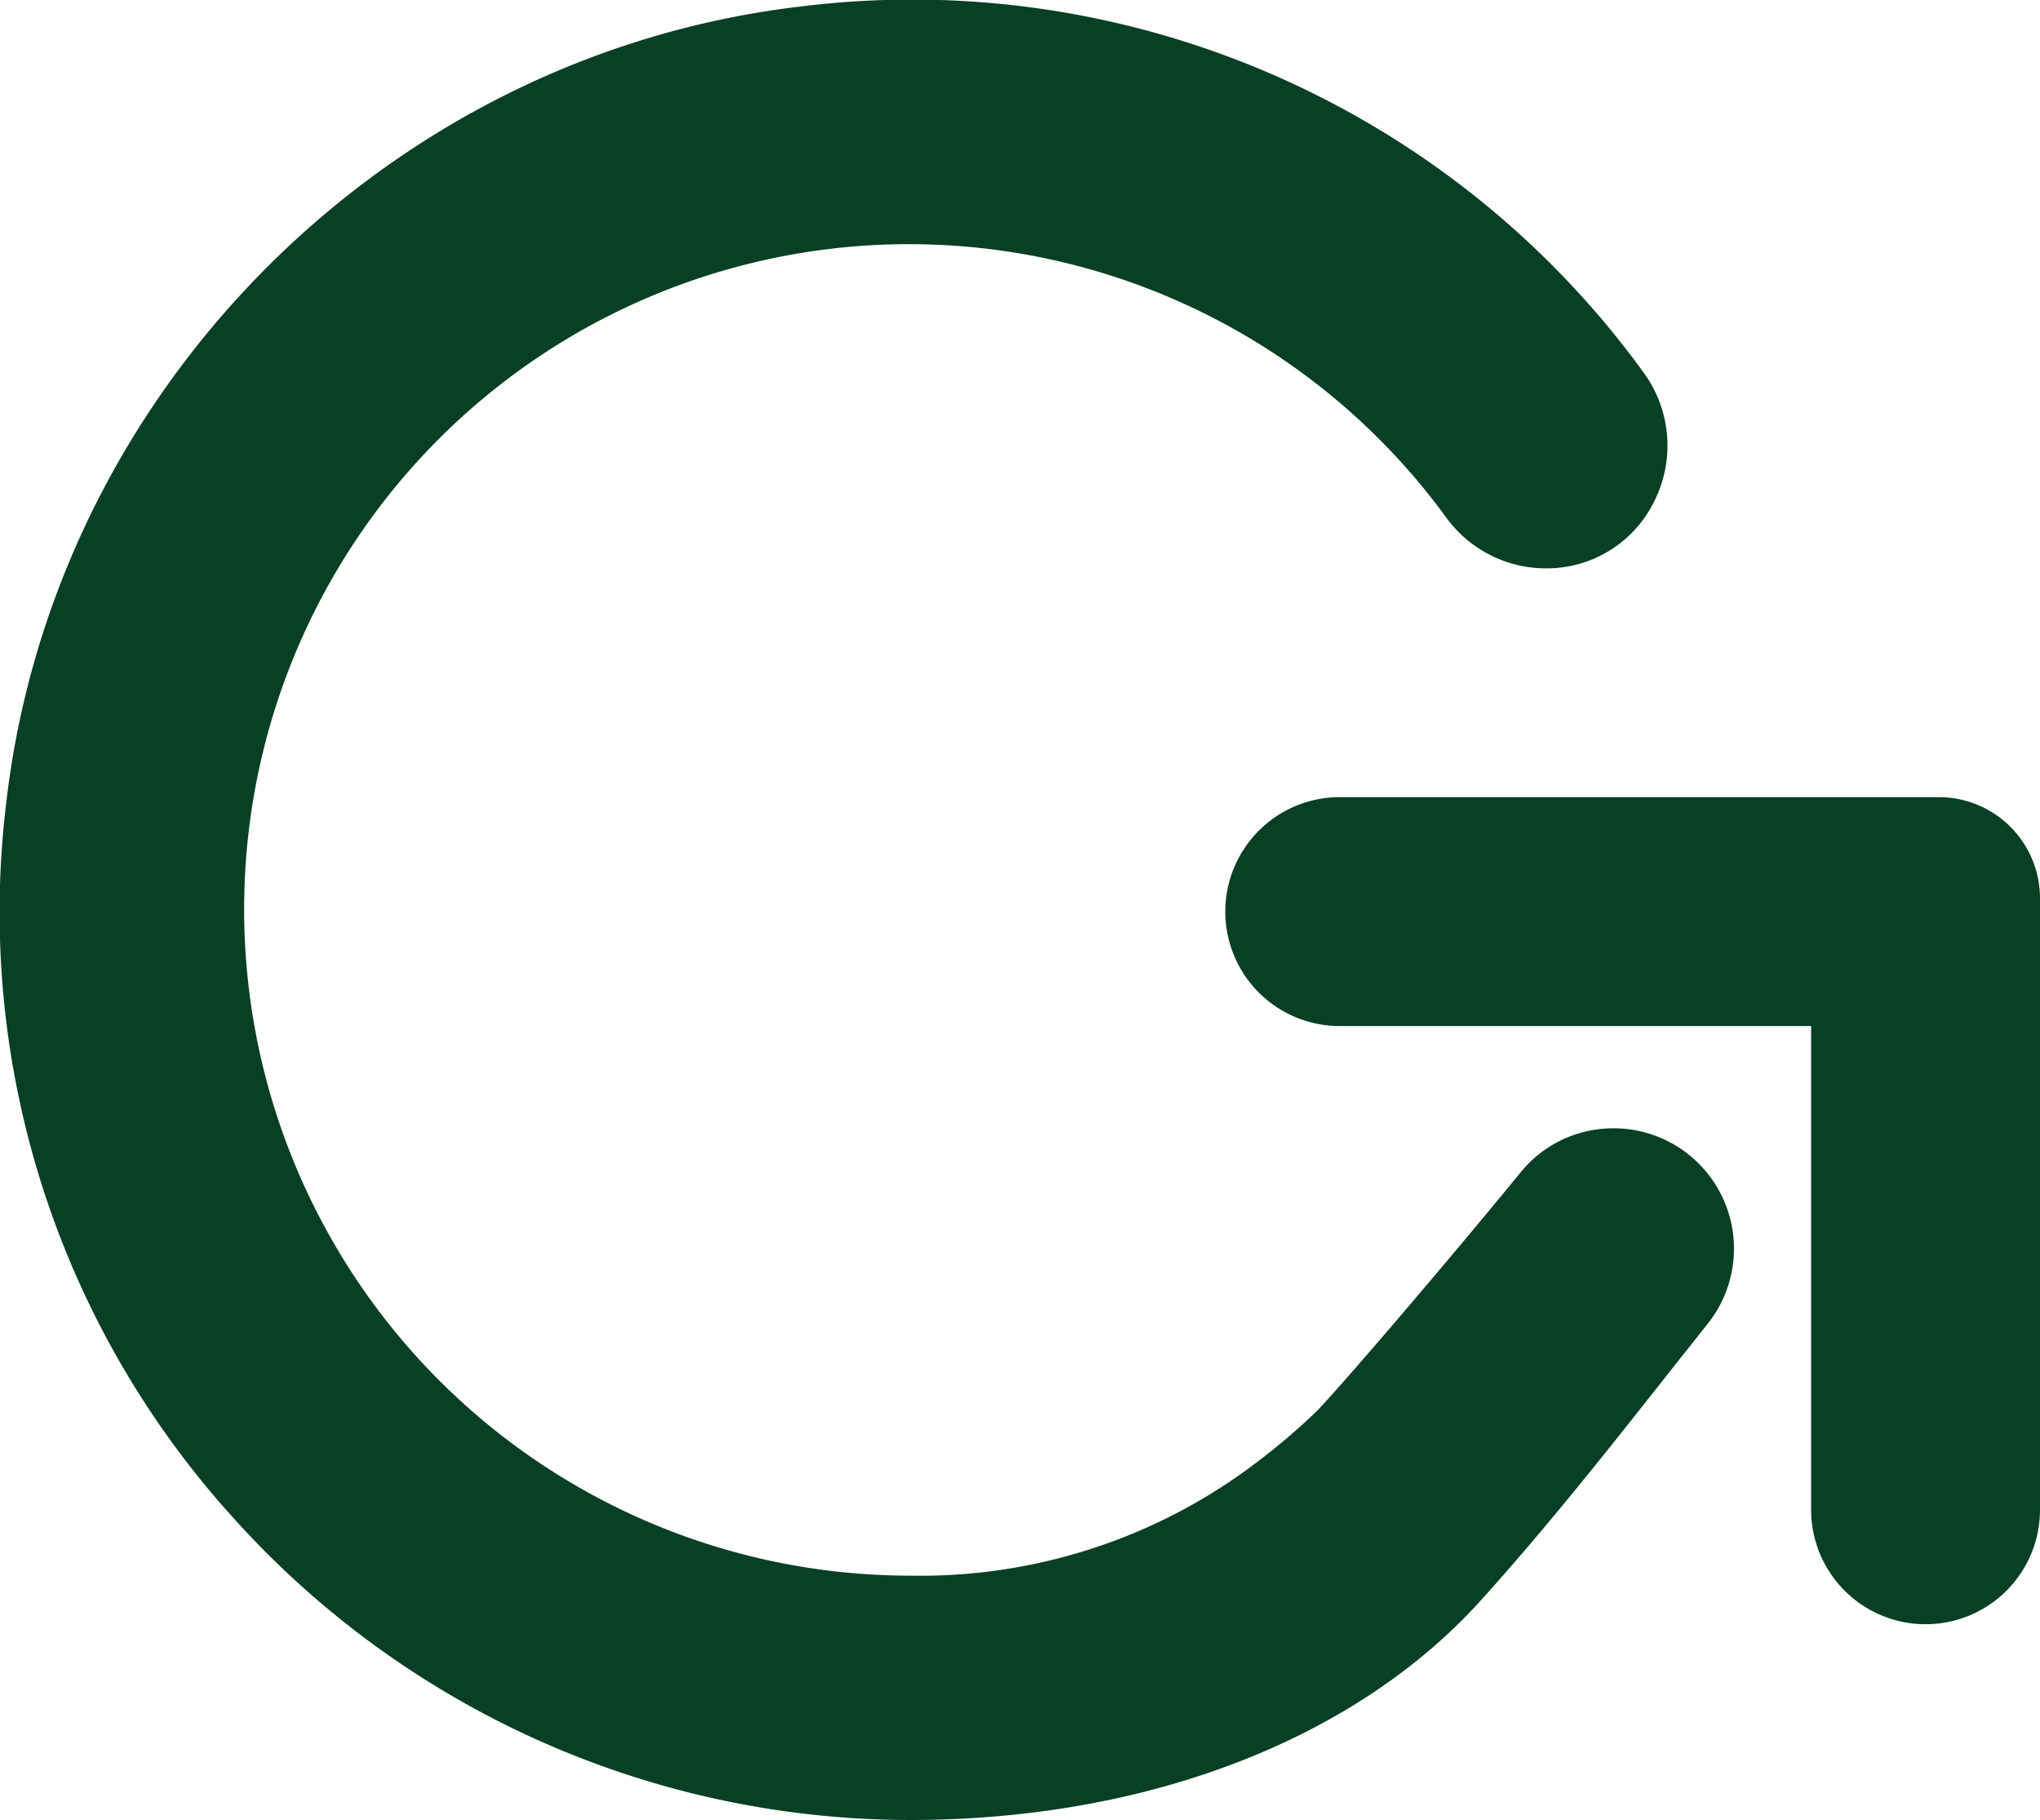
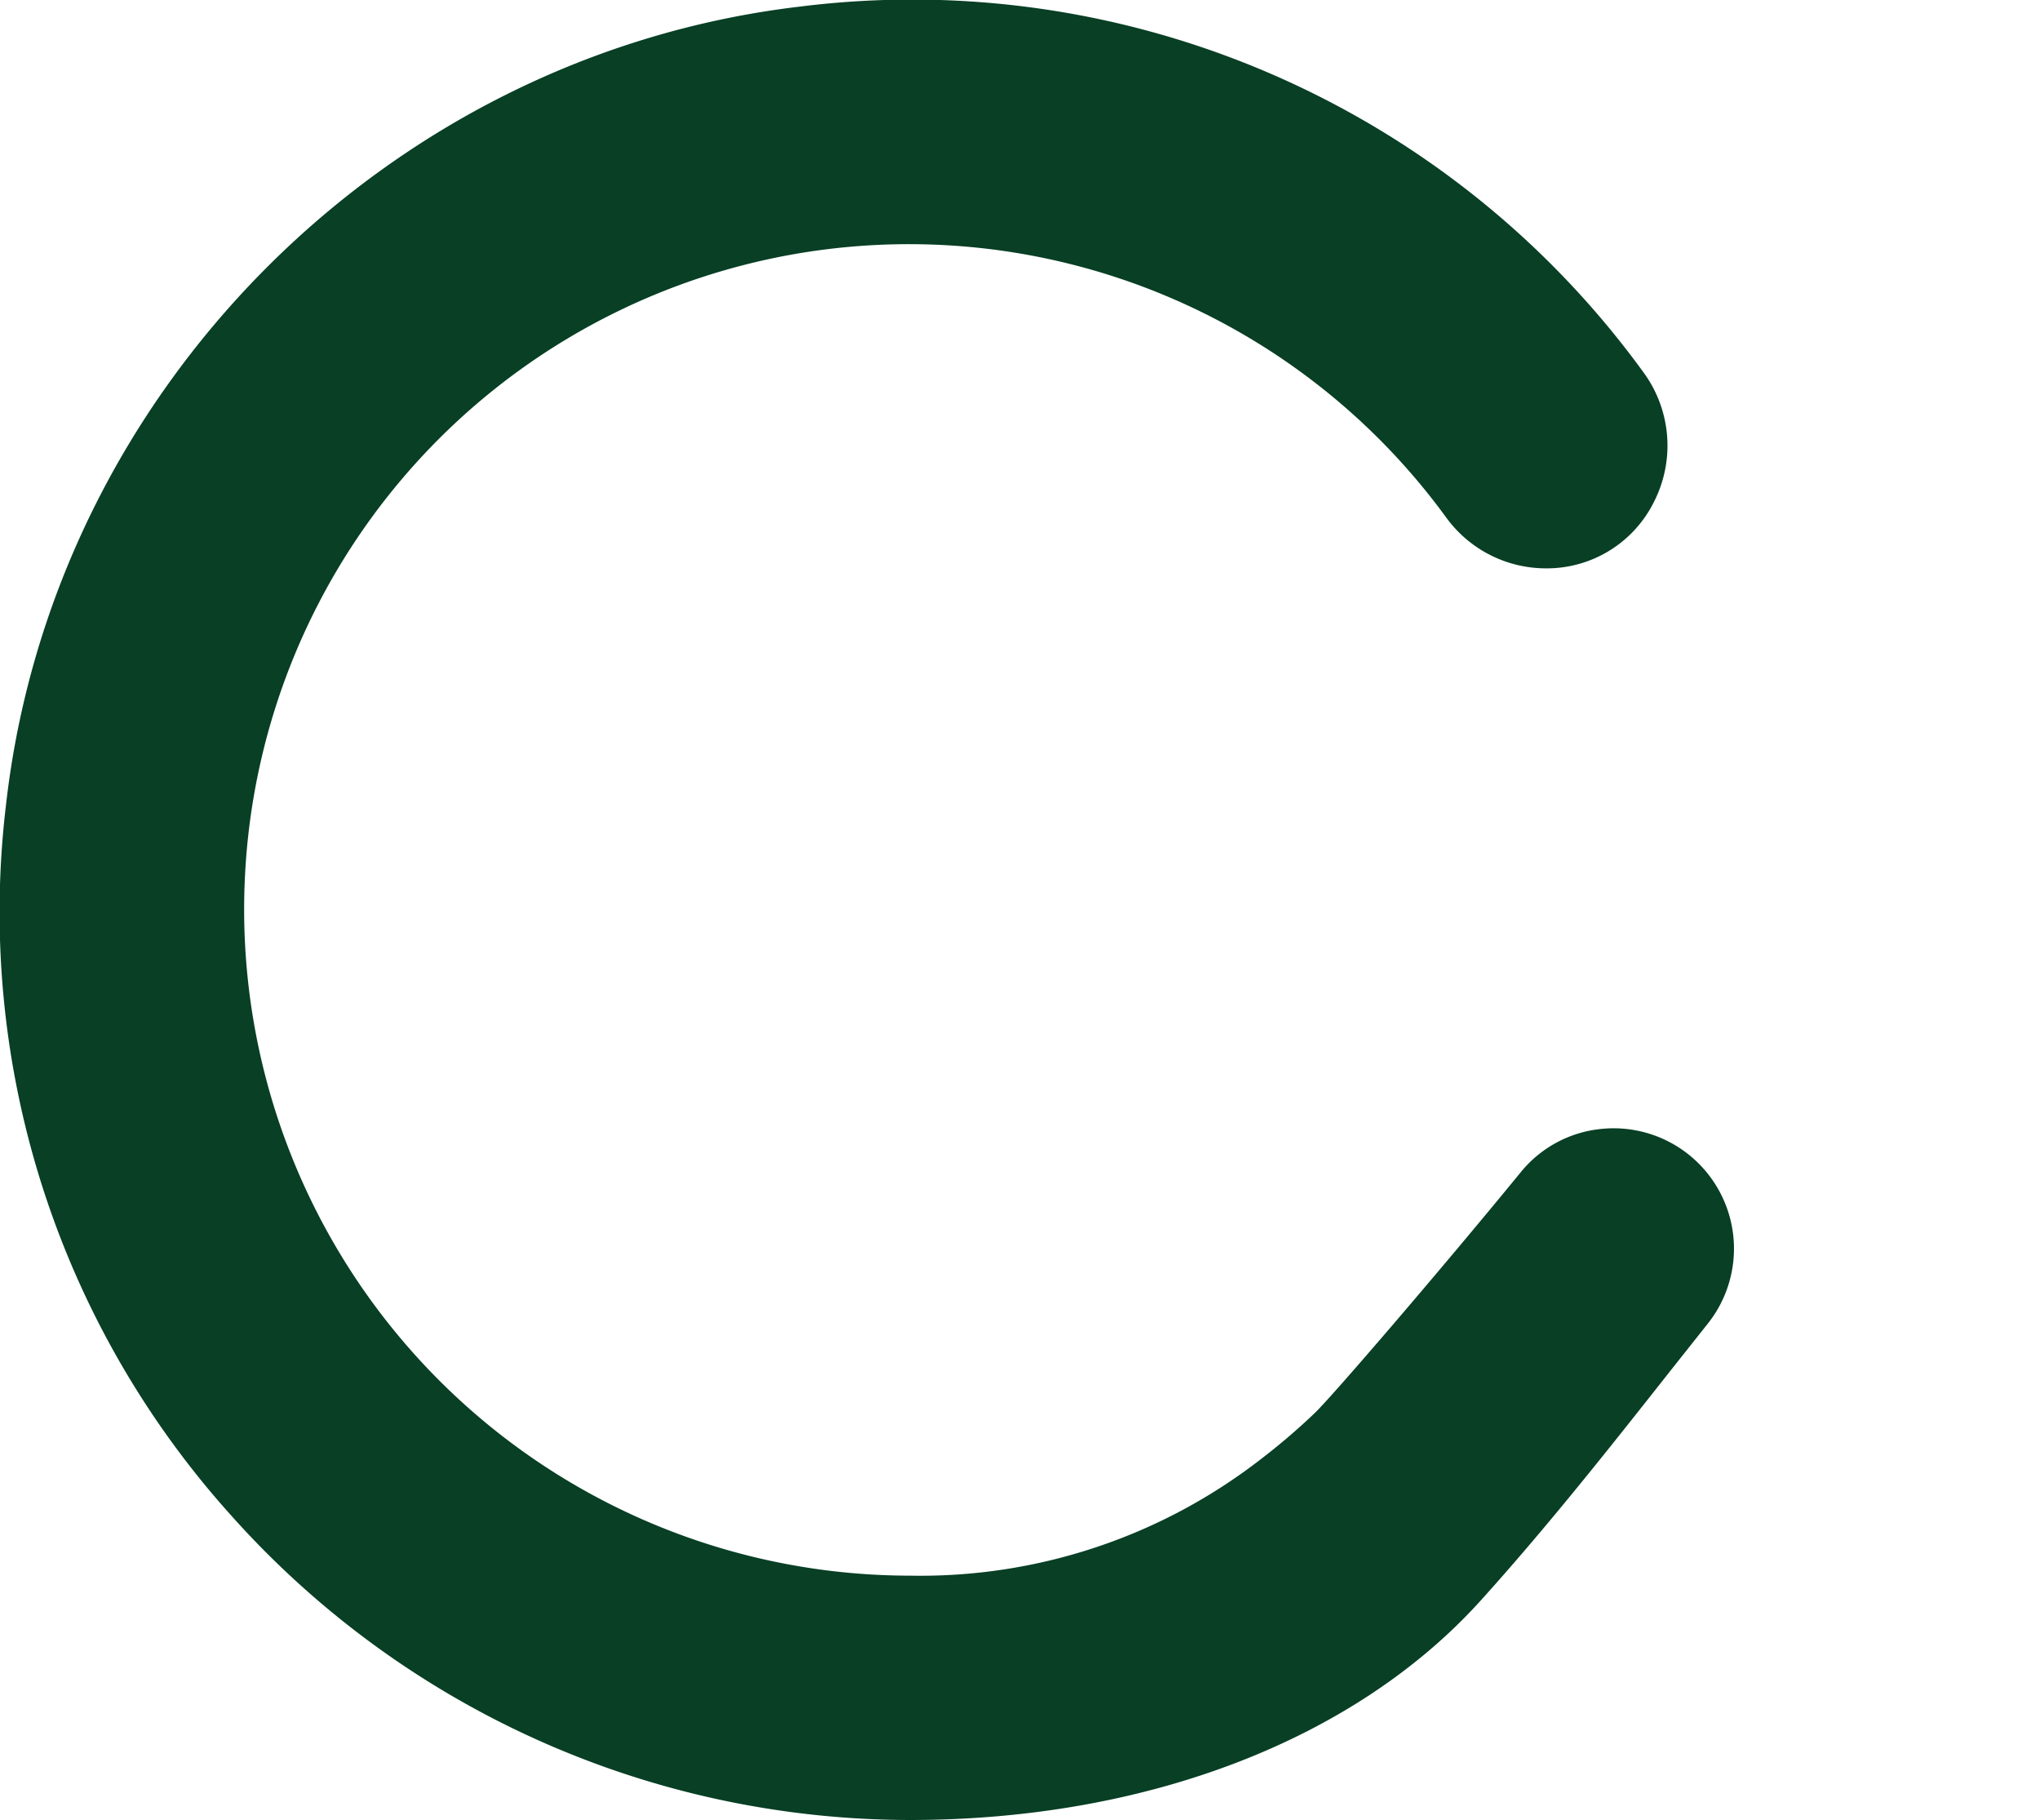
<svg xmlns="http://www.w3.org/2000/svg" data-bbox="-0.034 -0.035 171.884 153.325" viewBox="0 0 171.85 153.29" data-type="color">
  <g>
-     <path d="M163.34 67.14h-50.48a9.64 9.64 0 1 0 0 19.28h39.71v40.74a9.64 9.64 0 1 0 19.28 0V75.65a8.52 8.52 0 0 0-8.51-8.51Z" fill="#083f25" data-color="1" />
    <path d="M134.94 95.08a10 10 0 0 0-6.84 3.66c-6.71 8.2-15.91 18.91-17.34 20.27a54.85 54.85 0 0 1-4.6 3.93 46.78 46.78 0 0 1-29.51 9.77 56.12 56.12 0 0 1-56-59.17 56 56 0 0 1 101.18-29.95 10.39 10.39 0 0 0 8.34 4.28 10.08 10.08 0 0 0 9.17-5.62 10.43 10.43 0 0 0-.93-10.94A76.12 76.12 0 0 0 67.43.55C32.56 4.64 4.42 32.94.5 67.84a75.92 75.92 0 0 0 19 59.83 76.75 76.75 0 0 0 57.14 25.62c19.95 0 37.48-6.74 48.09-18.48 5.6-6.2 10.92-12.93 16.06-19.45l3.07-3.87a10.14 10.14 0 0 0-8.93-16.41Z" fill="#083f25" data-color="1" />
  </g>
</svg>